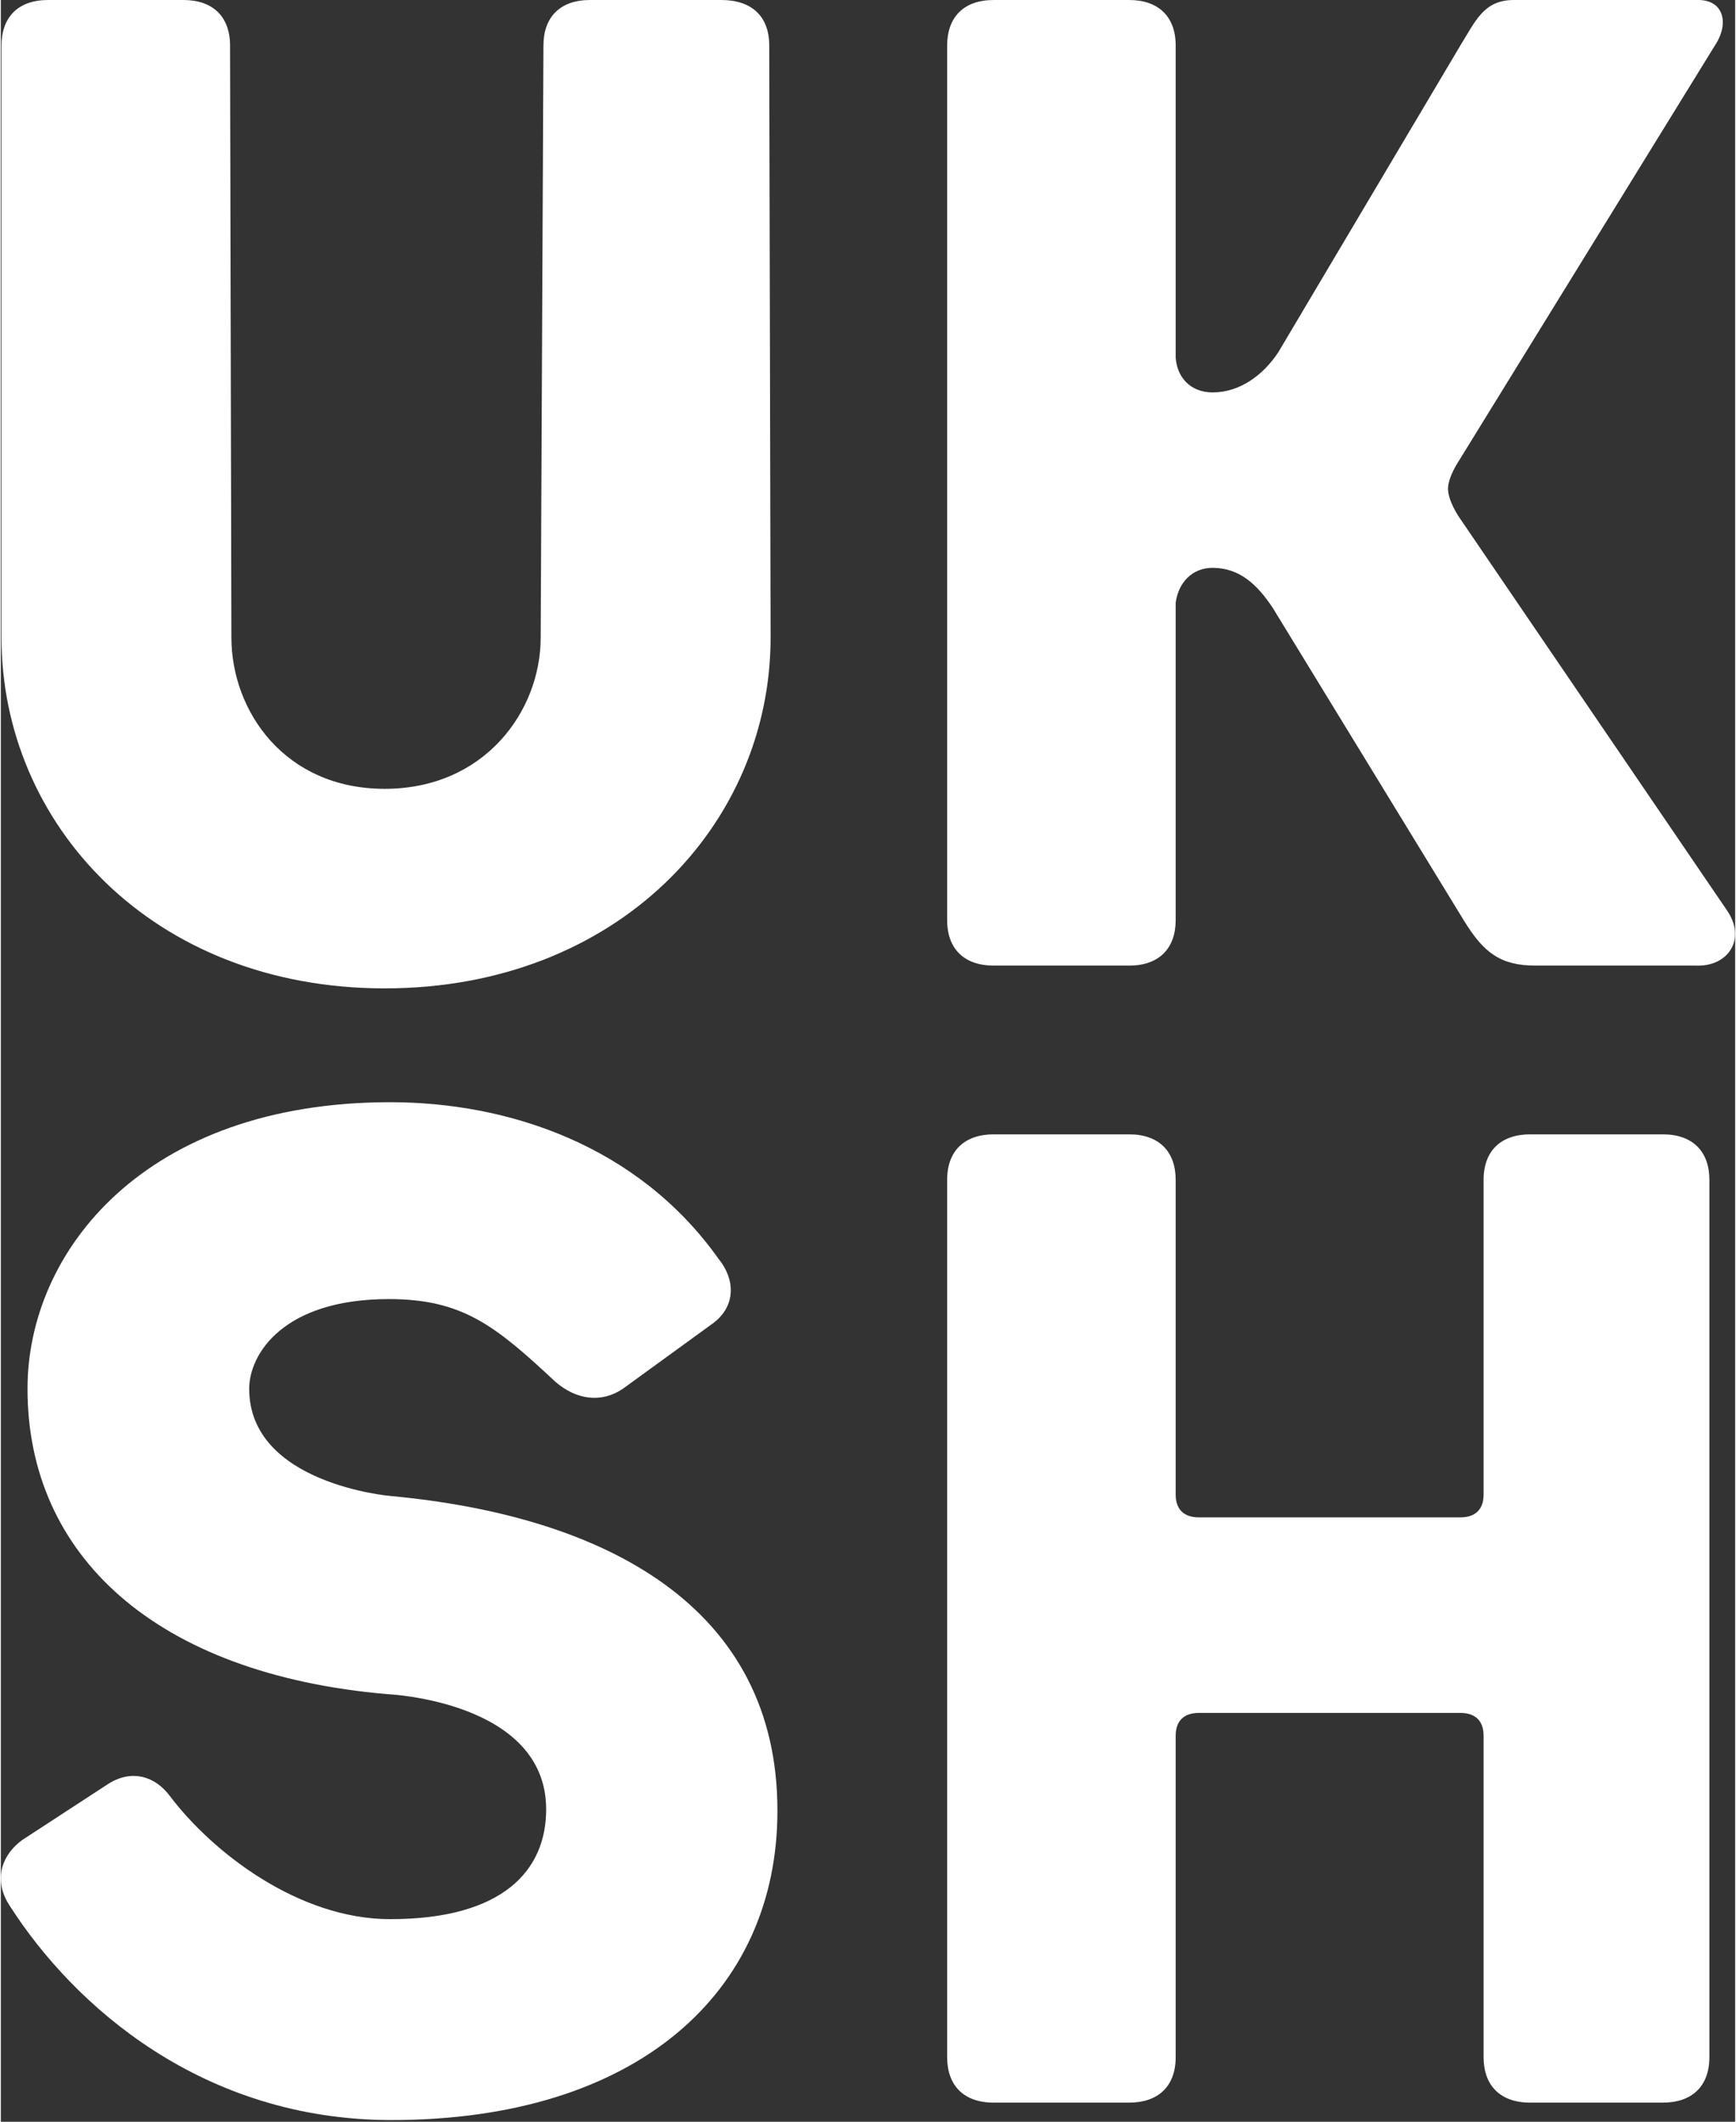
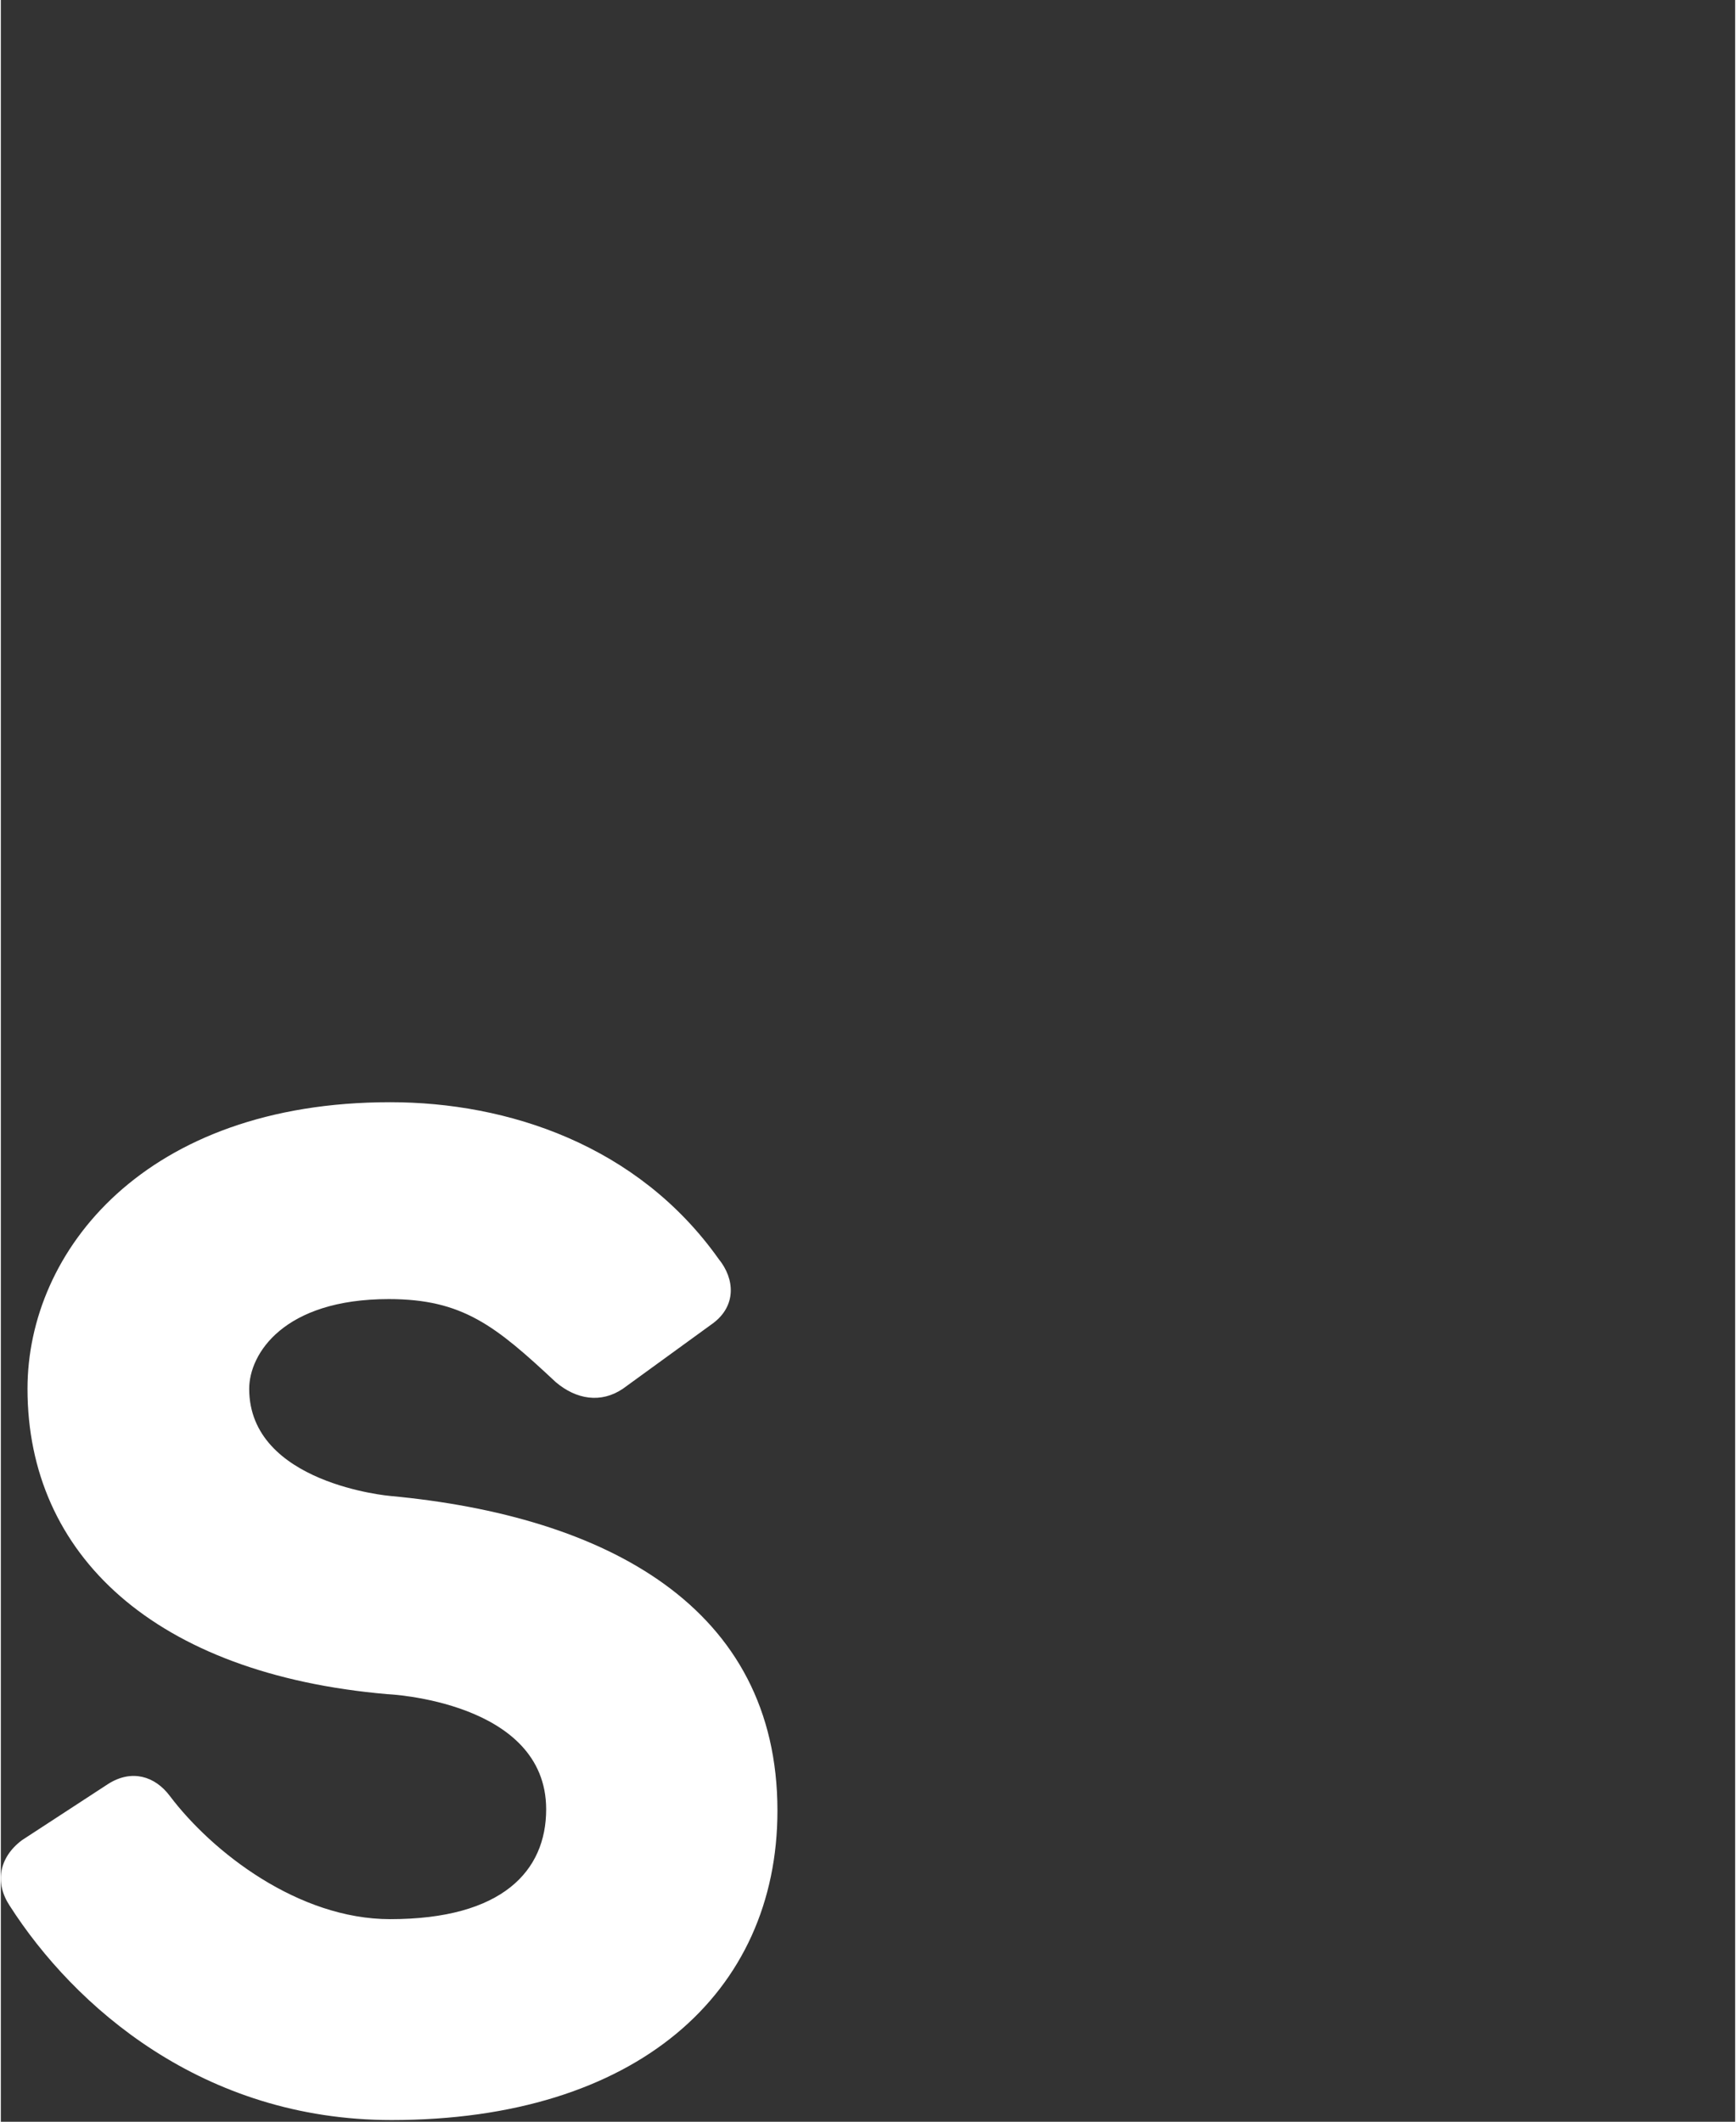
<svg xmlns="http://www.w3.org/2000/svg" width="320" height="391" viewBox="0 0 399 488" fill="none">
  <rect x="0" y="0" width="399" height="488" fill="#333333" stroke="none" />
  <path d="M178.666 416.448C178.666 458.339 146.238 487.602 89.881 487.602C46.433 487.602 16.838 461.42 2.041 438.318C-1.422 433.081 -0.478 427.229 4.874 423.224L24.709 410.288C30.062 406.899 35.414 408.439 38.877 413.06C48.637 425.997 68.472 441.398 89.567 441.398C115.383 441.398 125.458 430.309 125.458 416.14C125.458 391.19 88.937 389.65 88.937 389.65C35.414 385.03 6.134 357.615 6.134 319.42C6.134 287.694 33.21 253.503 89.567 253.503C116.643 253.503 146.553 263.36 165.128 289.542C168.906 294.163 169.221 300.323 163.869 304.327L143.089 319.42C138.052 322.809 132.385 321.885 127.662 317.88C113.809 304.943 106.253 298.783 89.252 298.783C65.009 298.783 57.138 311.412 57.138 319.42C57.138 341.29 89.567 344.062 89.567 344.062C139.311 348.683 178.666 369.628 178.666 416.448Z" fill="white" style="fill:white;fill-opacity:1;" />
-   <path d="M393.073 473.125C393.073 479.901 388.98 483.597 382.369 483.597H351.829C344.903 483.597 341.125 479.593 341.125 473.125V399.199C341.125 395.811 339.236 393.962 335.772 393.962H275.638C272.175 393.962 270.286 395.811 270.286 399.199V473.125C270.286 479.901 266.193 483.597 259.581 483.597H228.412C221.485 483.597 217.707 479.593 217.707 473.125V271.369C217.707 264.592 221.8 260.896 228.412 260.896H259.581C266.507 260.896 270.286 264.9 270.286 271.369V343.755C270.286 347.143 272.175 348.991 275.638 348.991H335.772C339.236 348.991 341.125 347.143 341.125 343.755V271.369C341.125 264.592 345.218 260.896 351.829 260.896H382.369C389.295 260.896 393.073 264.9 393.073 271.369V473.125ZM165.758 0H135.534C128.607 0 124.829 4.004 124.829 10.473L124.2 146.619C124.2 163.561 111.291 181.426 88.308 181.426C65.324 181.426 53.046 163.561 53.046 146.619L52.731 10.473C52.731 3.696 48.638 0 42.026 0H10.857C3.93 0 0.152 4.004 0.152 10.473V146.619C0.152 189.435 34.785 227.322 88.308 227.322C141.831 227.322 177.093 189.743 177.093 146.619L176.778 10.473C176.778 3.696 172.685 0 165.758 0ZM397.166 209.456L335.458 118.897C335.458 118.897 332.939 115.201 332.939 112.429C332.939 109.656 335.458 105.96 335.458 105.96L394.333 10.473C397.796 5.236 396.222 0 390.555 0H348.051C341.125 0 339.236 4.928 335.772 10.473L293.899 81.01C290.435 86.247 285.083 90.251 278.786 90.251C273.749 90.251 270.6 86.863 270.286 82.242V10.473C270.286 3.696 266.193 0 259.581 0H228.412C221.485 0 217.707 4.004 217.707 10.473V211.612C217.707 218.389 221.8 222.085 228.412 222.085H259.581C266.507 222.085 270.286 218.081 270.286 211.612V138.611C270.915 133.99 274.064 130.602 278.786 130.602C285.083 130.602 289.176 134.606 292.639 139.843L336.717 211.92C341.125 219.005 344.903 222.085 353.089 222.085H389.925C397.481 222.393 401.574 215.925 397.166 209.456Z" fill="white" style="fill:white;fill-opacity:1;" />
</svg>